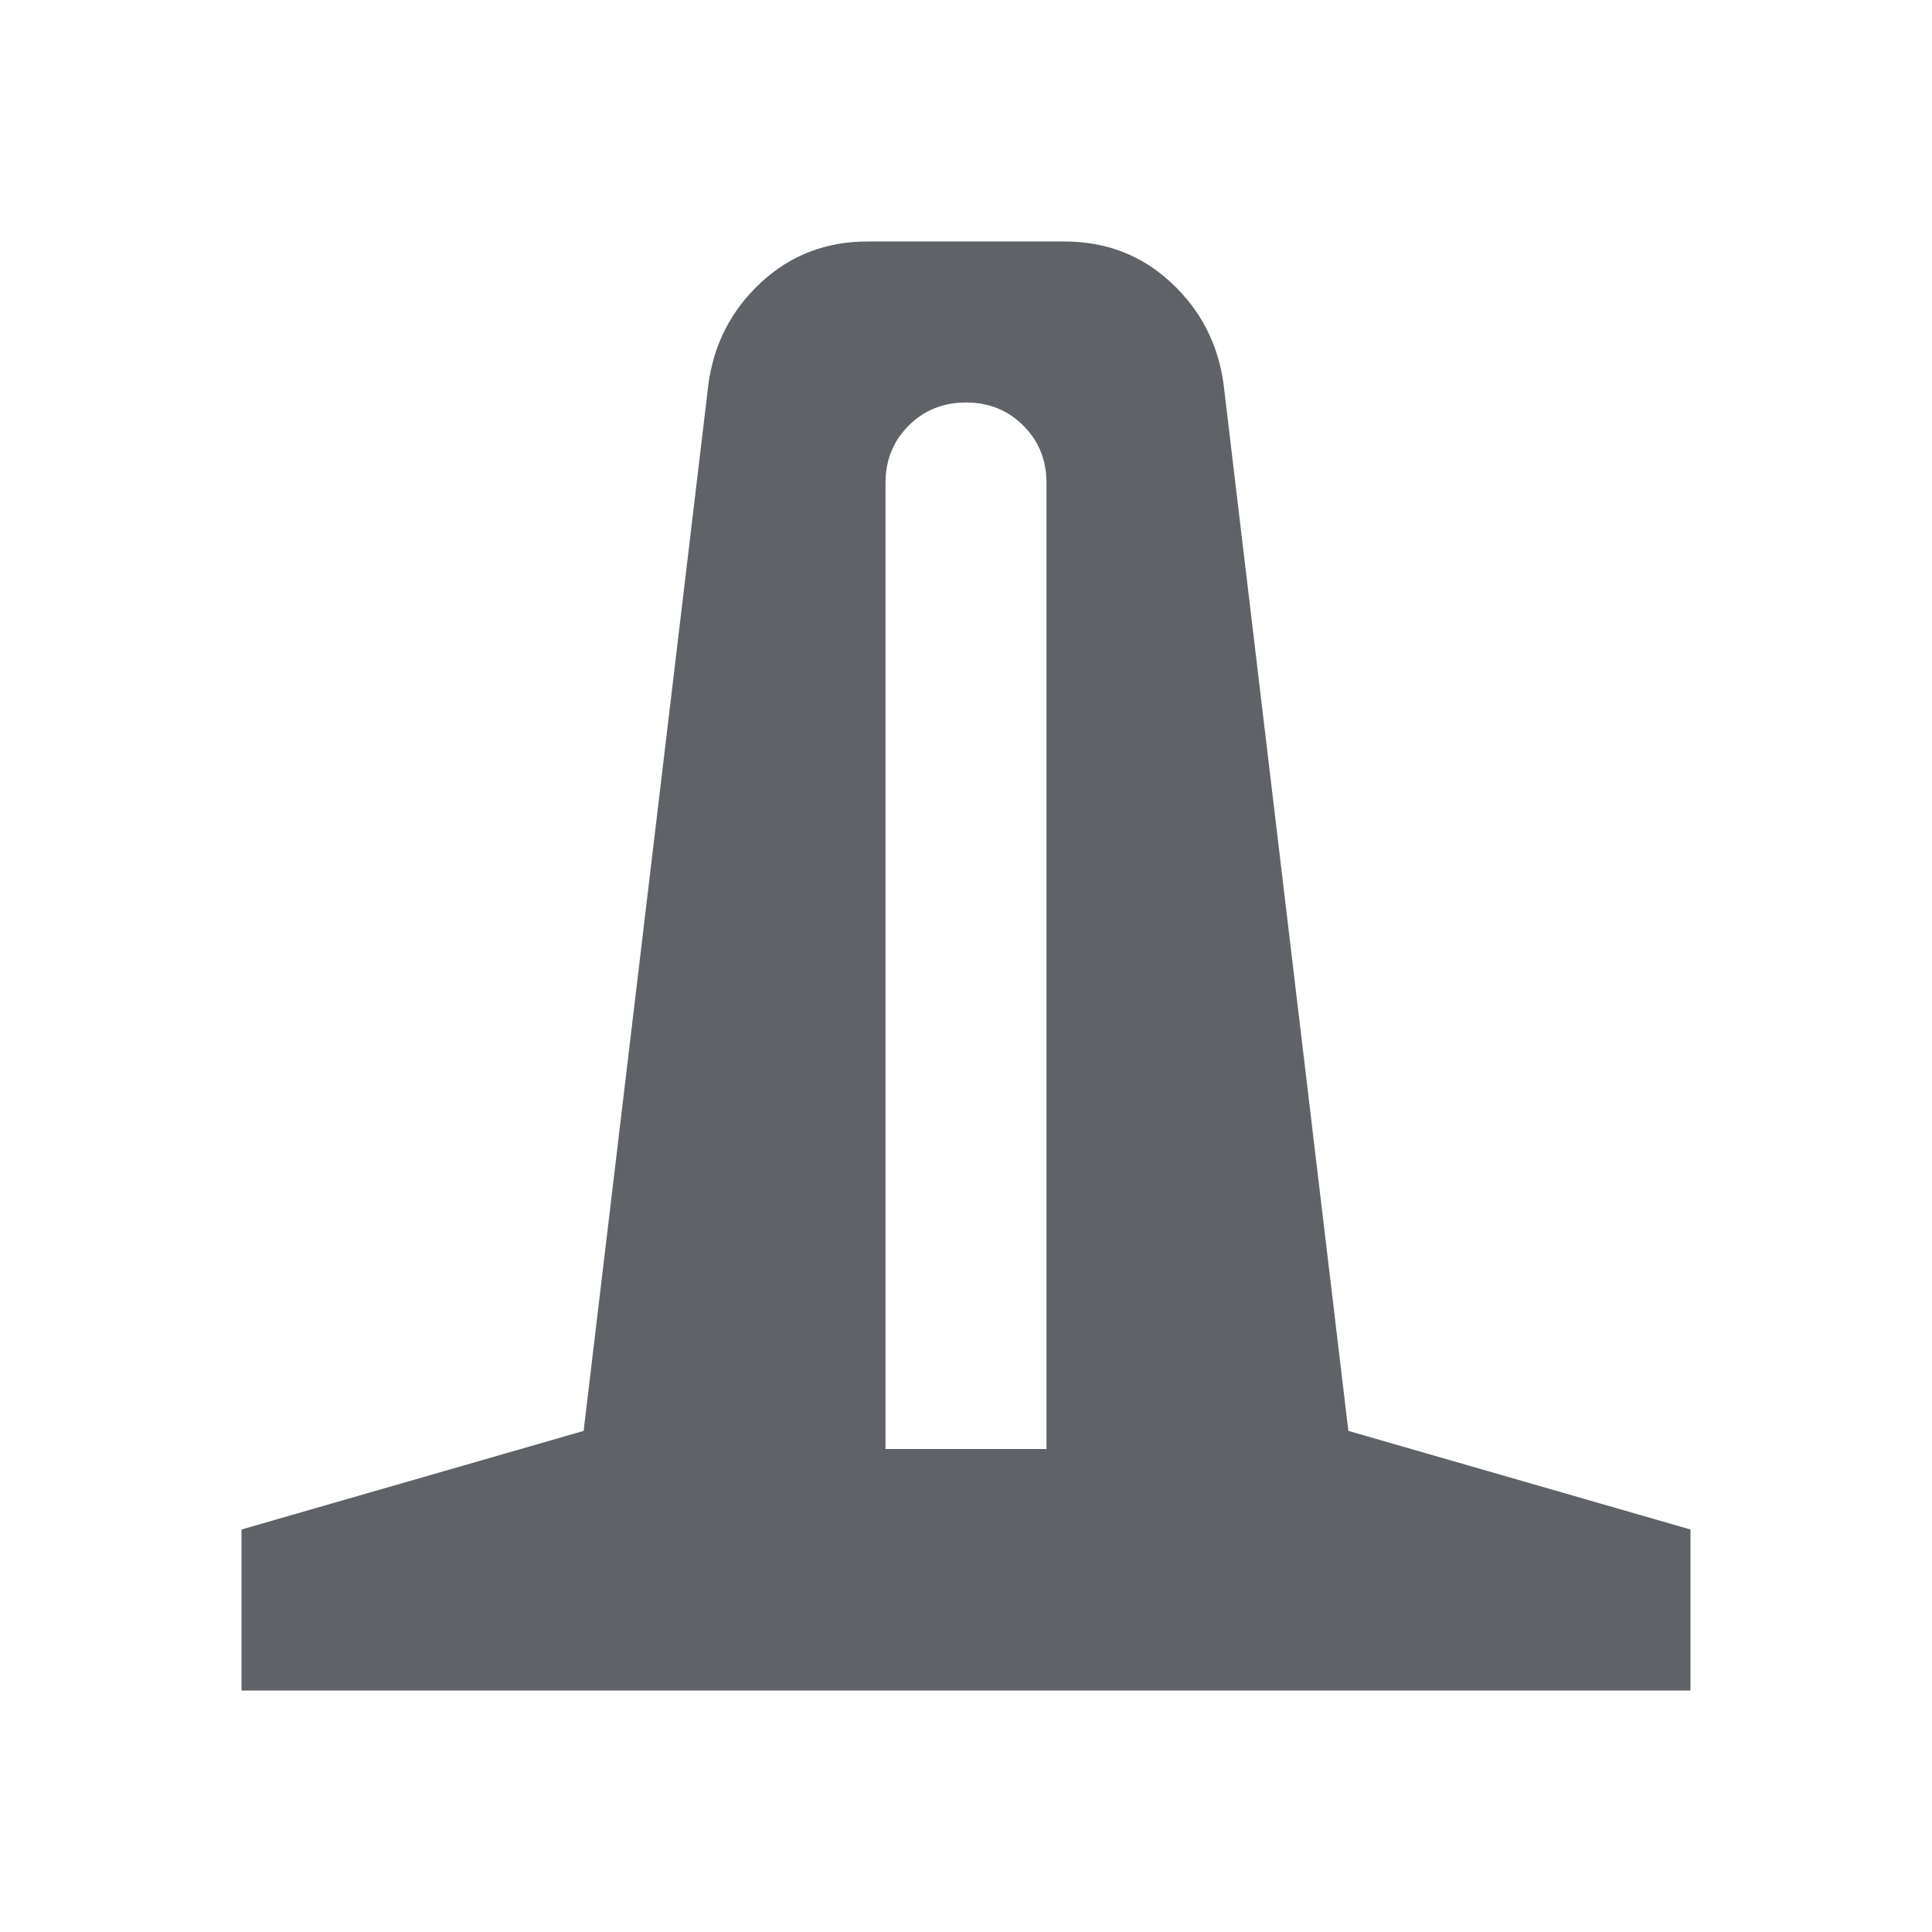
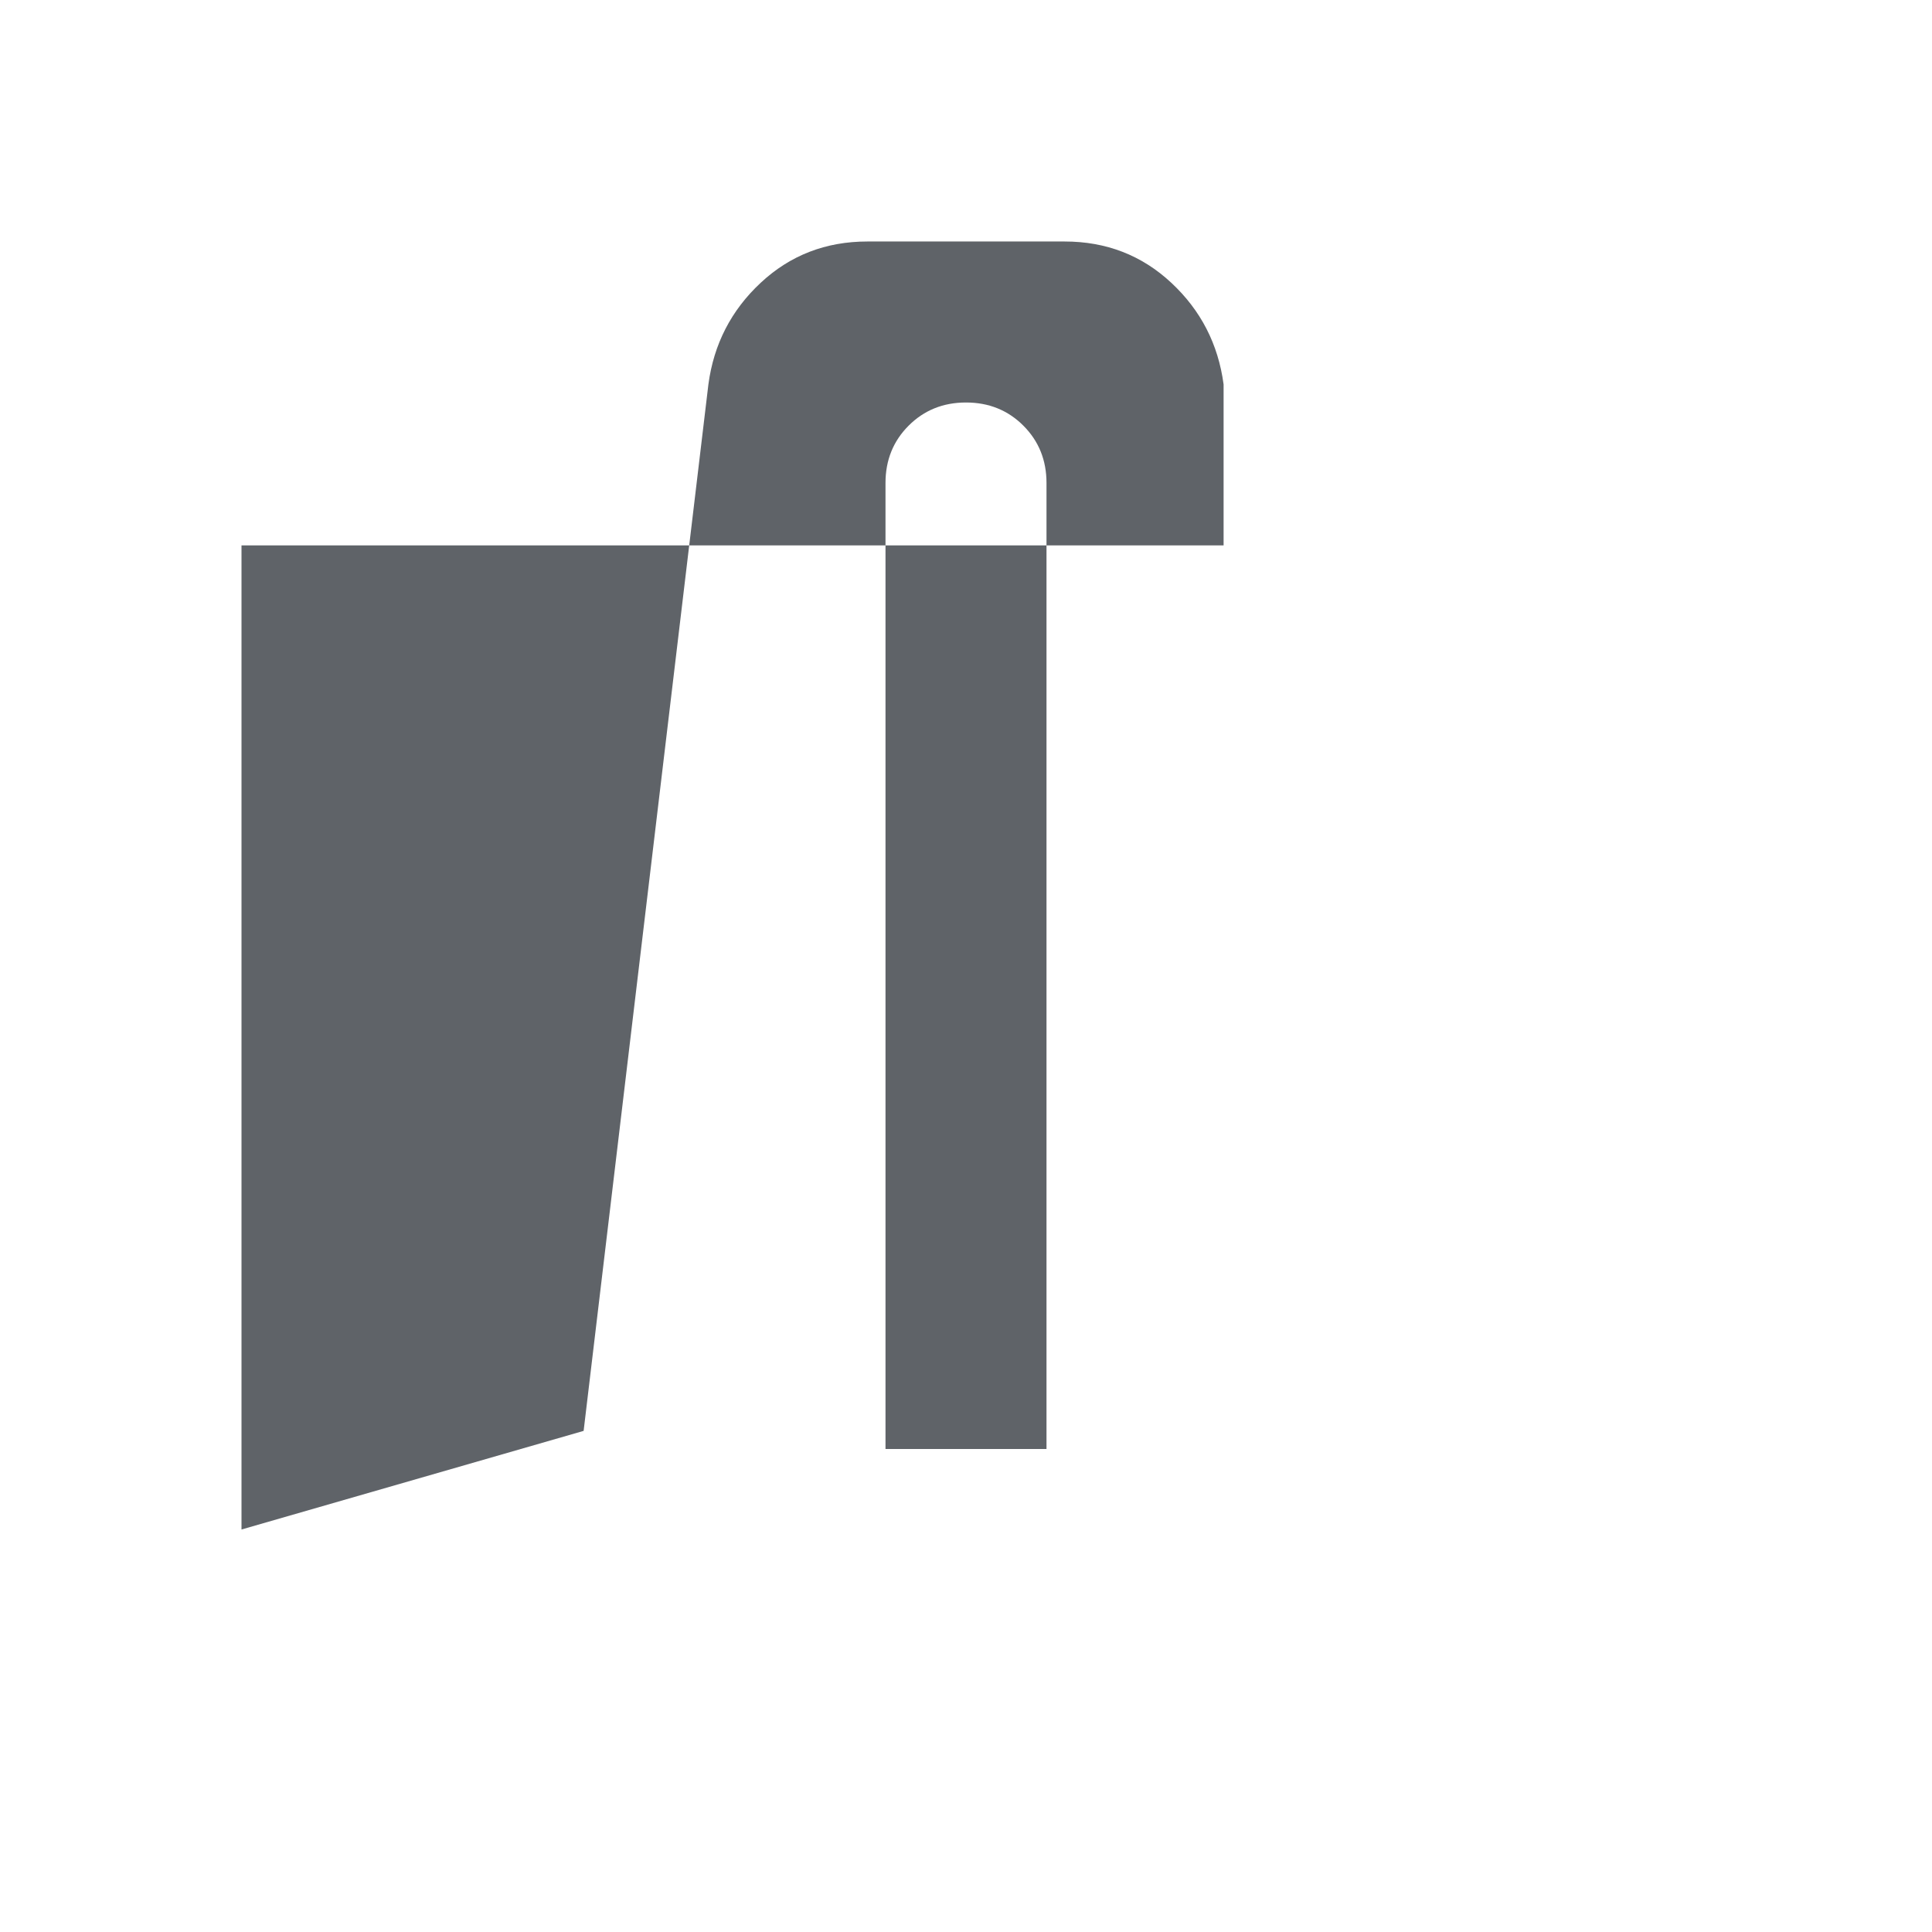
<svg xmlns="http://www.w3.org/2000/svg" height="24px" viewBox="0 -960 960 960" width="24px" fill="#5f6368">
-   <path d="M120-120v-80l170-49 62-520q4-30 26-50.5t53-20.5h98q31 0 53 20.5t26 50.5l62 520 170 49v80H120Zm320-120h80v-480q0-17-11.5-28.5T480-760q-17 0-28.5 11.5T440-720v480Z" />
+   <path d="M120-120v-80l170-49 62-520q4-30 26-50.5t53-20.5h98q31 0 53 20.5t26 50.5v80H120Zm320-120h80v-480q0-17-11.5-28.5T480-760q-17 0-28.5 11.5T440-720v480Z" />
</svg>